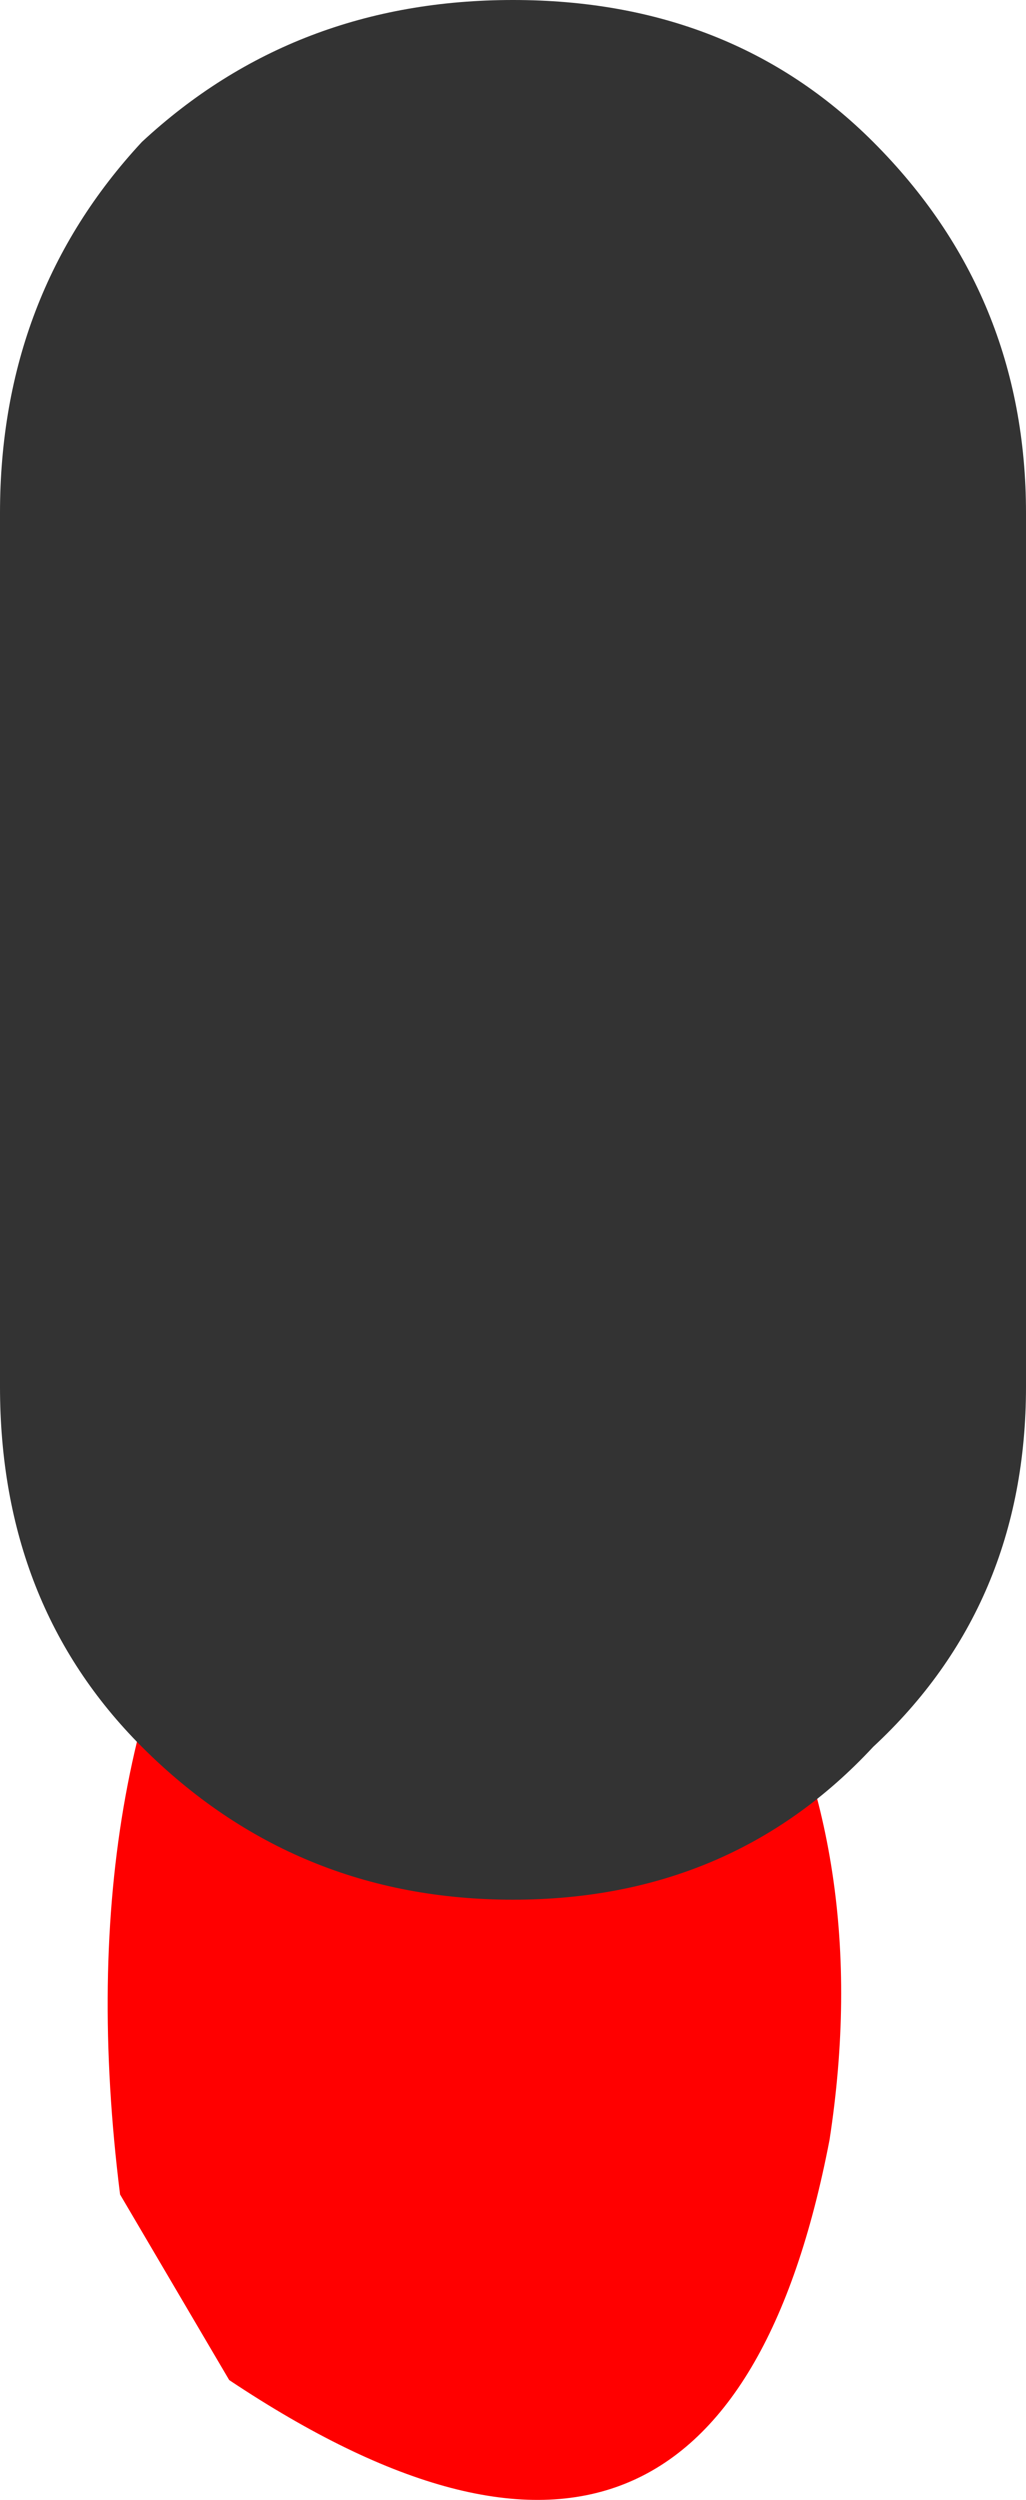
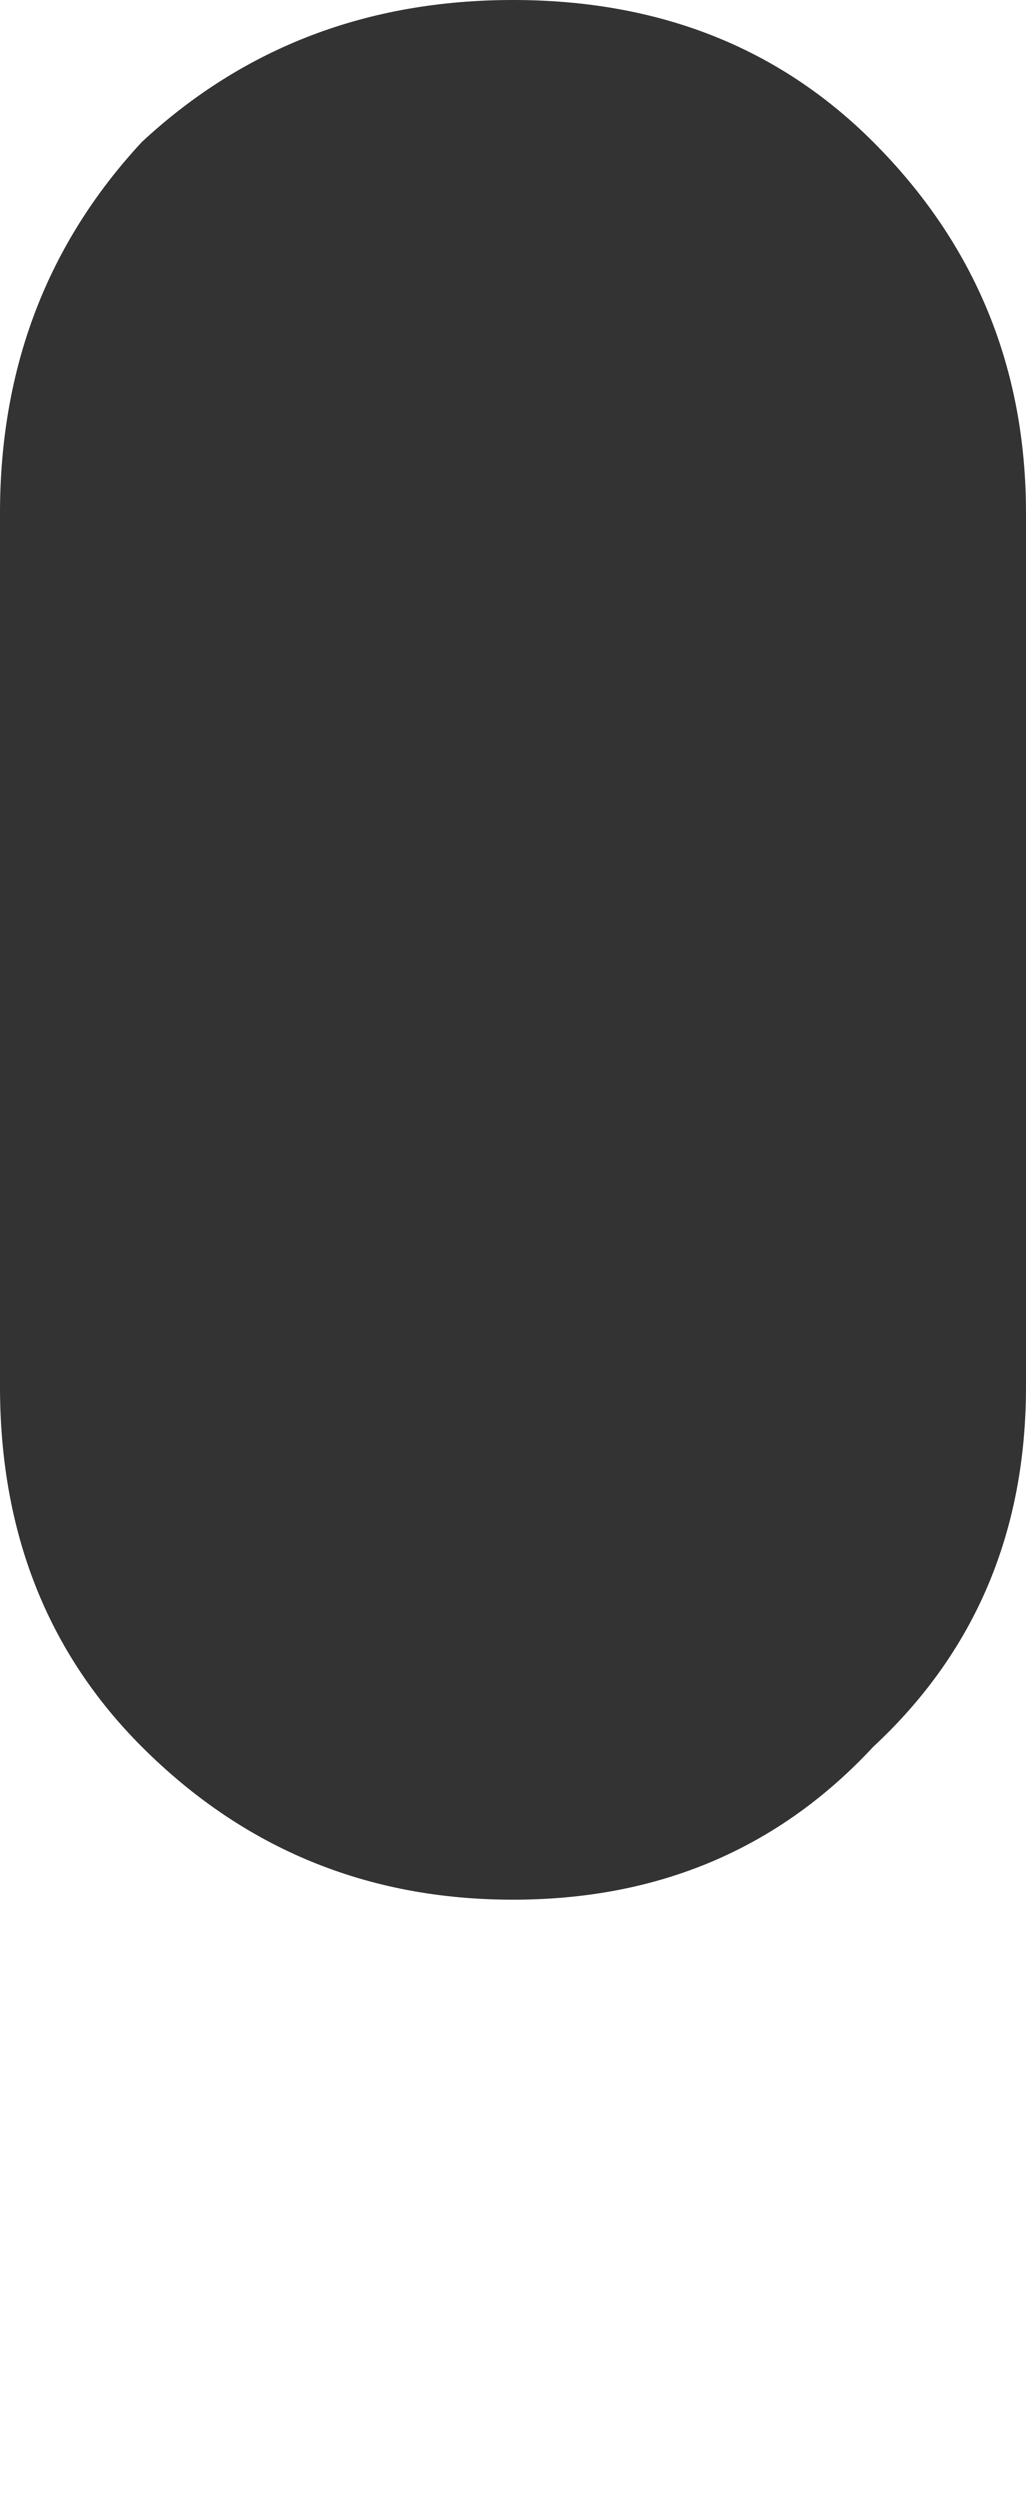
<svg xmlns="http://www.w3.org/2000/svg" height="11.45px" width="4.7px">
  <g transform="matrix(1.0, 0.0, 0.0, 1.0, 2.35, 4.35)">
-     <path d="M0.85 3.2 Q0.85 2.75 1.1 3.15 1.65 4.15 1.45 5.45 0.95 8.05 -1.3 6.55 L-1.8 5.7 Q-2.05 3.7 -1.2 2.4 L-0.85 3.35 -0.5 2.7 -0.15 2.9 0.2 2.6 0.8 3.45 0.85 3.55 0.85 3.2" fill="#ff0000" fill-rule="evenodd" stroke="none" />
    <path d="M1.65 -3.7 Q2.35 -3.0 2.35 -2.0 L2.35 2.0 Q2.35 3.0 1.65 3.65 1.0 4.35 0.0 4.35 -1.0 4.35 -1.7 3.65 -2.35 3.0 -2.35 2.0 L-2.35 -2.0 Q-2.35 -3.0 -1.7 -3.7 -1.0 -4.35 0.0 -4.35 1.0 -4.35 1.65 -3.7" fill="#333333" fill-rule="evenodd" stroke="none" />
  </g>
</svg>